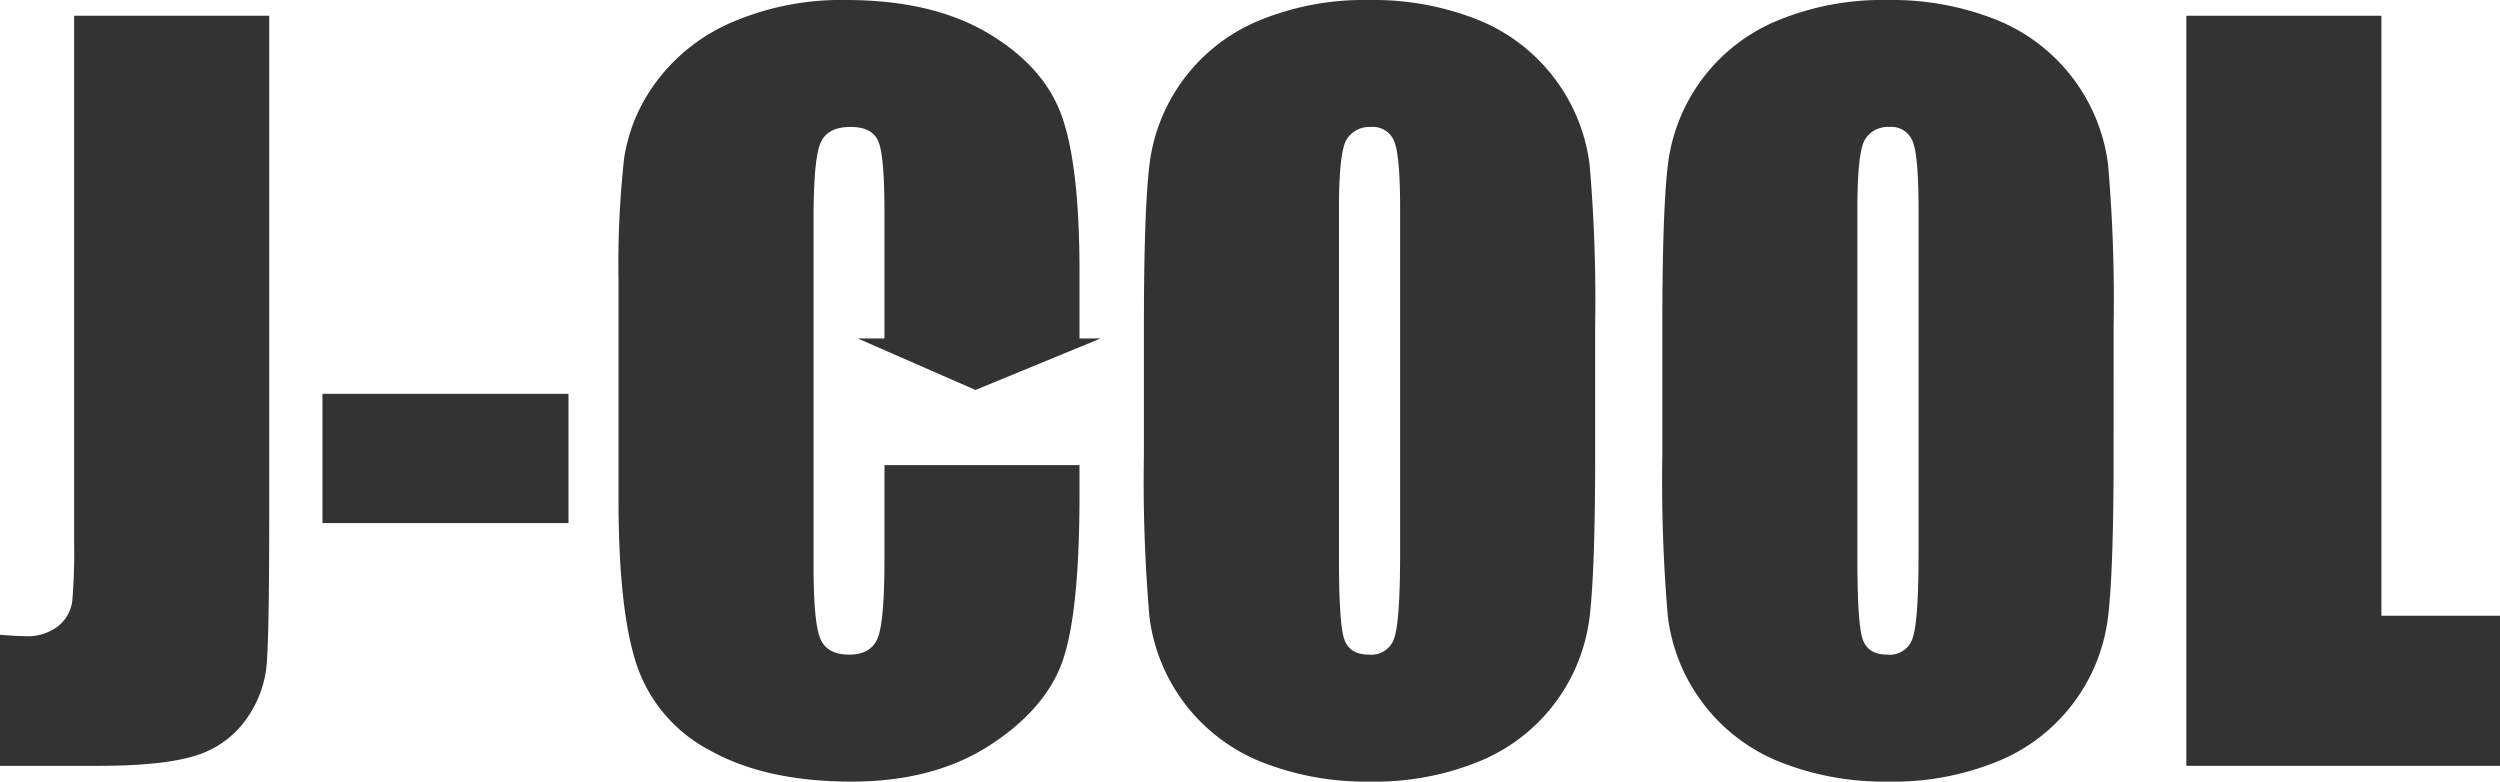
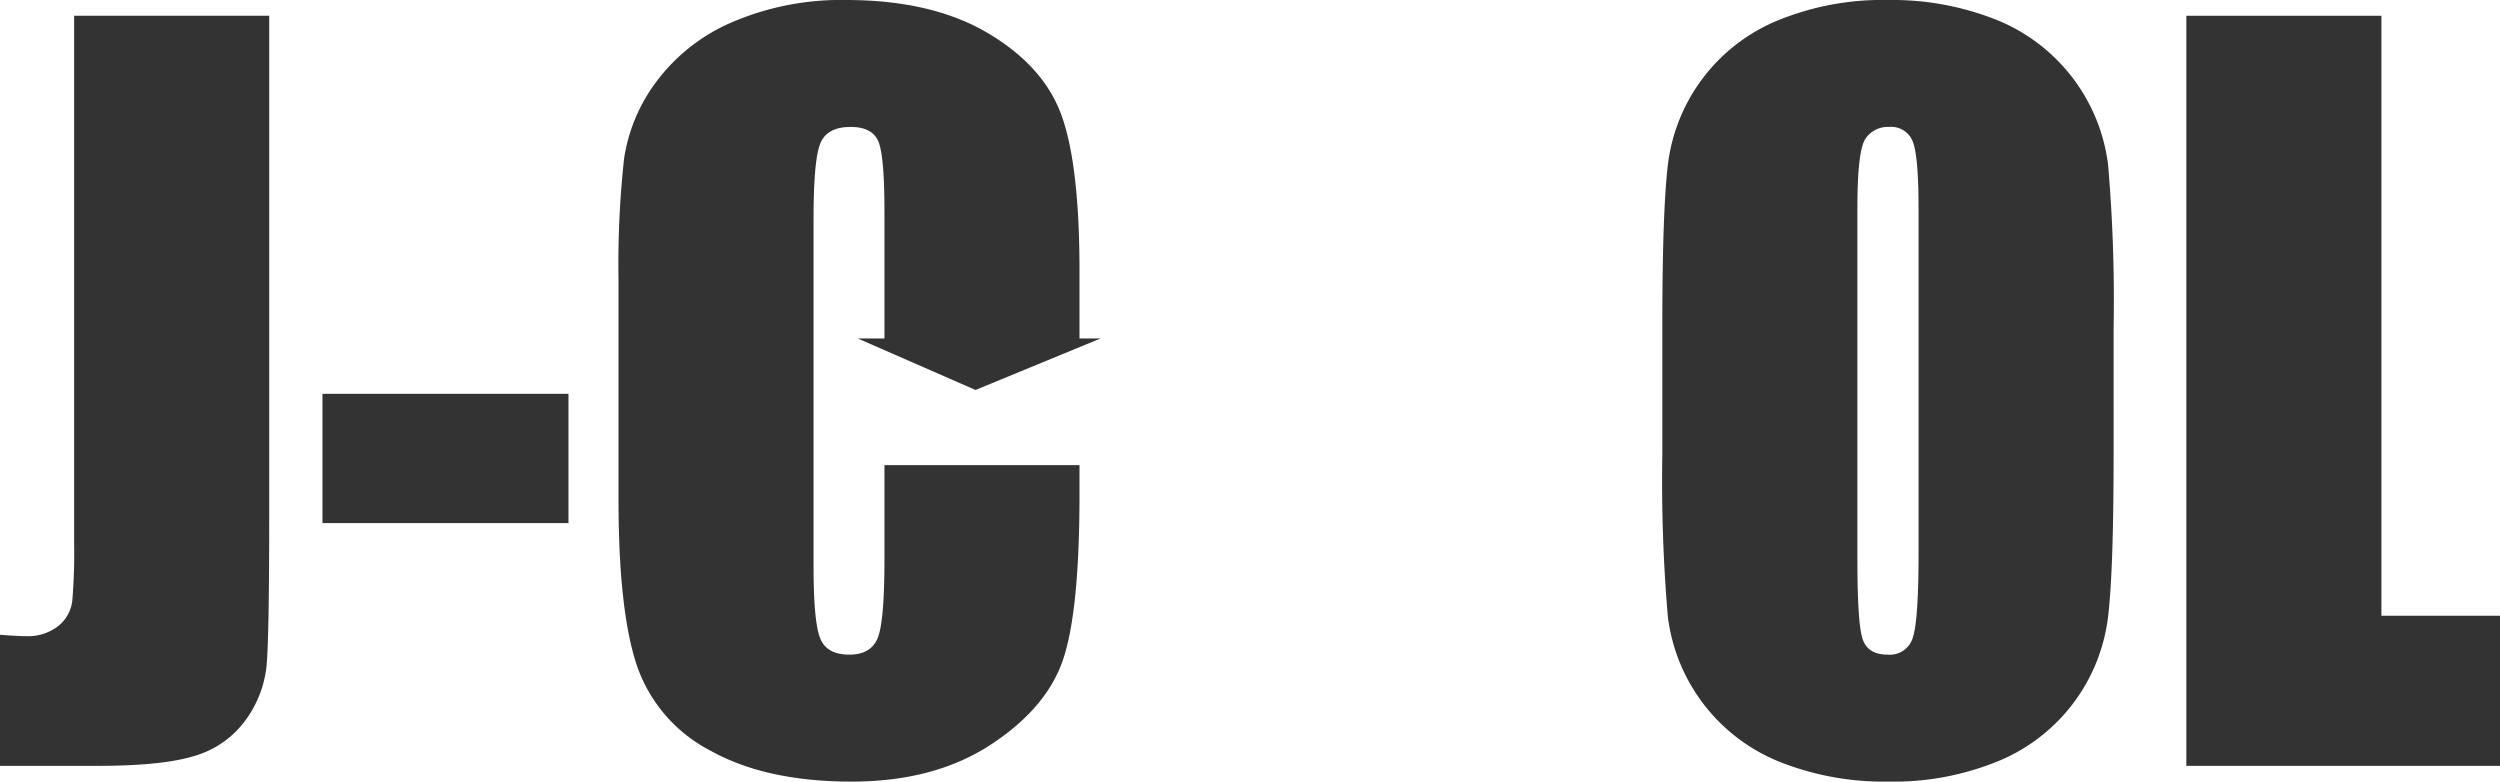
<svg xmlns="http://www.w3.org/2000/svg" width="339.885" height="106.262" viewBox="0 0 339.885 106.262">
  <g id="ab7236cf-d135-4533-9f4e-926c9e455eef" data-name="レイヤー 2">
    <g id="bdd54b60-875d-406f-943b-549c1f7b12f5" data-name="レイヤー 1">
      <path d="M36.6,2.143V70.3q0,15.307-.316,19.684A15.04,15.04,0,0,1,33.4,97.885a13.1,13.1,0,0,1-6.935,4.881q-4.376,1.356-13.186,1.354H0V86.3q2.393.188,3.464.188A6.713,6.713,0,0,0,7.937,85.1a5.179,5.179,0,0,0,1.889-3.4,76.952,76.952,0,0,0,.252-7.81V2.143Z" style="fill:#333" />
      <path d="M77.287,53.541V71.114H43.84V53.541Z" style="fill:#333" />
      <path d="M146.763,46.549H120.245V28.824q0-7.728-.851-9.648t-3.748-1.916q-3.276,0-4.157,2.33t-.882,10.078V77.035q0,7.433.882,9.7T115.458,89q2.959,0,3.874-2.273t.913-10.671V63.24h26.518v3.975q0,15.834-2.236,22.457t-9.89,11.607q-7.651,4.983-18.865,4.983-11.654,0-19.211-4.221A20.516,20.516,0,0,1,86.546,90.357Q84.089,82.893,84.089,67.9V38.108a132.458,132.458,0,0,1,.756-16.534,23.136,23.136,0,0,1,4.5-10.613A25.092,25.092,0,0,1,99.742,2.93,37.536,37.536,0,0,1,115.017,0q11.715,0,19.337,4.529t10.015,11.292q2.393,6.762,2.394,21.04Z" style="fill:#333" />
-       <path d="M216.869,61.855q0,15.371-.725,21.762a24.372,24.372,0,0,1-14.833,19.811,37.524,37.524,0,0,1-15.118,2.834,38.421,38.421,0,0,1-14.707-2.677A24.514,24.514,0,0,1,156.274,83.9a215.235,215.235,0,0,1-.756-22.045V44.407q0-15.367.725-21.762a24.373,24.373,0,0,1,14.833-19.81A37.482,37.482,0,0,1,186.193,0,38.407,38.407,0,0,1,200.9,2.678a24.515,24.515,0,0,1,15.212,19.683,215.312,215.312,0,0,1,.756,22.046ZM190.351,28.346q0-7.118-.788-9.1a3.135,3.135,0,0,0-3.244-1.983,3.623,3.623,0,0,0-3.181,1.6q-1.1,1.608-1.1,9.481V75.965q0,8.88.724,10.959T186.13,89a3.263,3.263,0,0,0,3.465-2.394q.756-2.392.756-11.4Z" style="fill:#333" />
      <path d="M287.353,61.855q0,15.371-.725,21.762a24.371,24.371,0,0,1-14.834,19.811,37.516,37.516,0,0,1-15.117,2.834,38.417,38.417,0,0,1-14.707-2.677A24.514,24.514,0,0,1,226.758,83.9,215.235,215.235,0,0,1,226,61.855V44.407q0-15.367.725-21.762A24.373,24.373,0,0,1,241.56,2.835,37.482,37.482,0,0,1,256.677,0a38.407,38.407,0,0,1,14.708,2.678A24.515,24.515,0,0,1,286.6,22.361a215.312,215.312,0,0,1,.756,22.046ZM260.834,28.346q0-7.118-.787-9.1A3.136,3.136,0,0,0,256.8,17.26a3.621,3.621,0,0,0-3.181,1.6q-1.1,1.608-1.1,9.481V75.965q0,8.88.724,10.959T256.614,89a3.263,3.263,0,0,0,3.465-2.394q.756-2.392.755-11.4Z" style="fill:#333" />
      <path d="M323.76,2.143V83.712h16.125V104.12H297.242V2.143Z" style="fill:#333" />
      <path d="M132.622,53.018l13.722-5.651,3.278-1.349h-33" style="fill:#333" />
    </g>
  </g>
</svg>